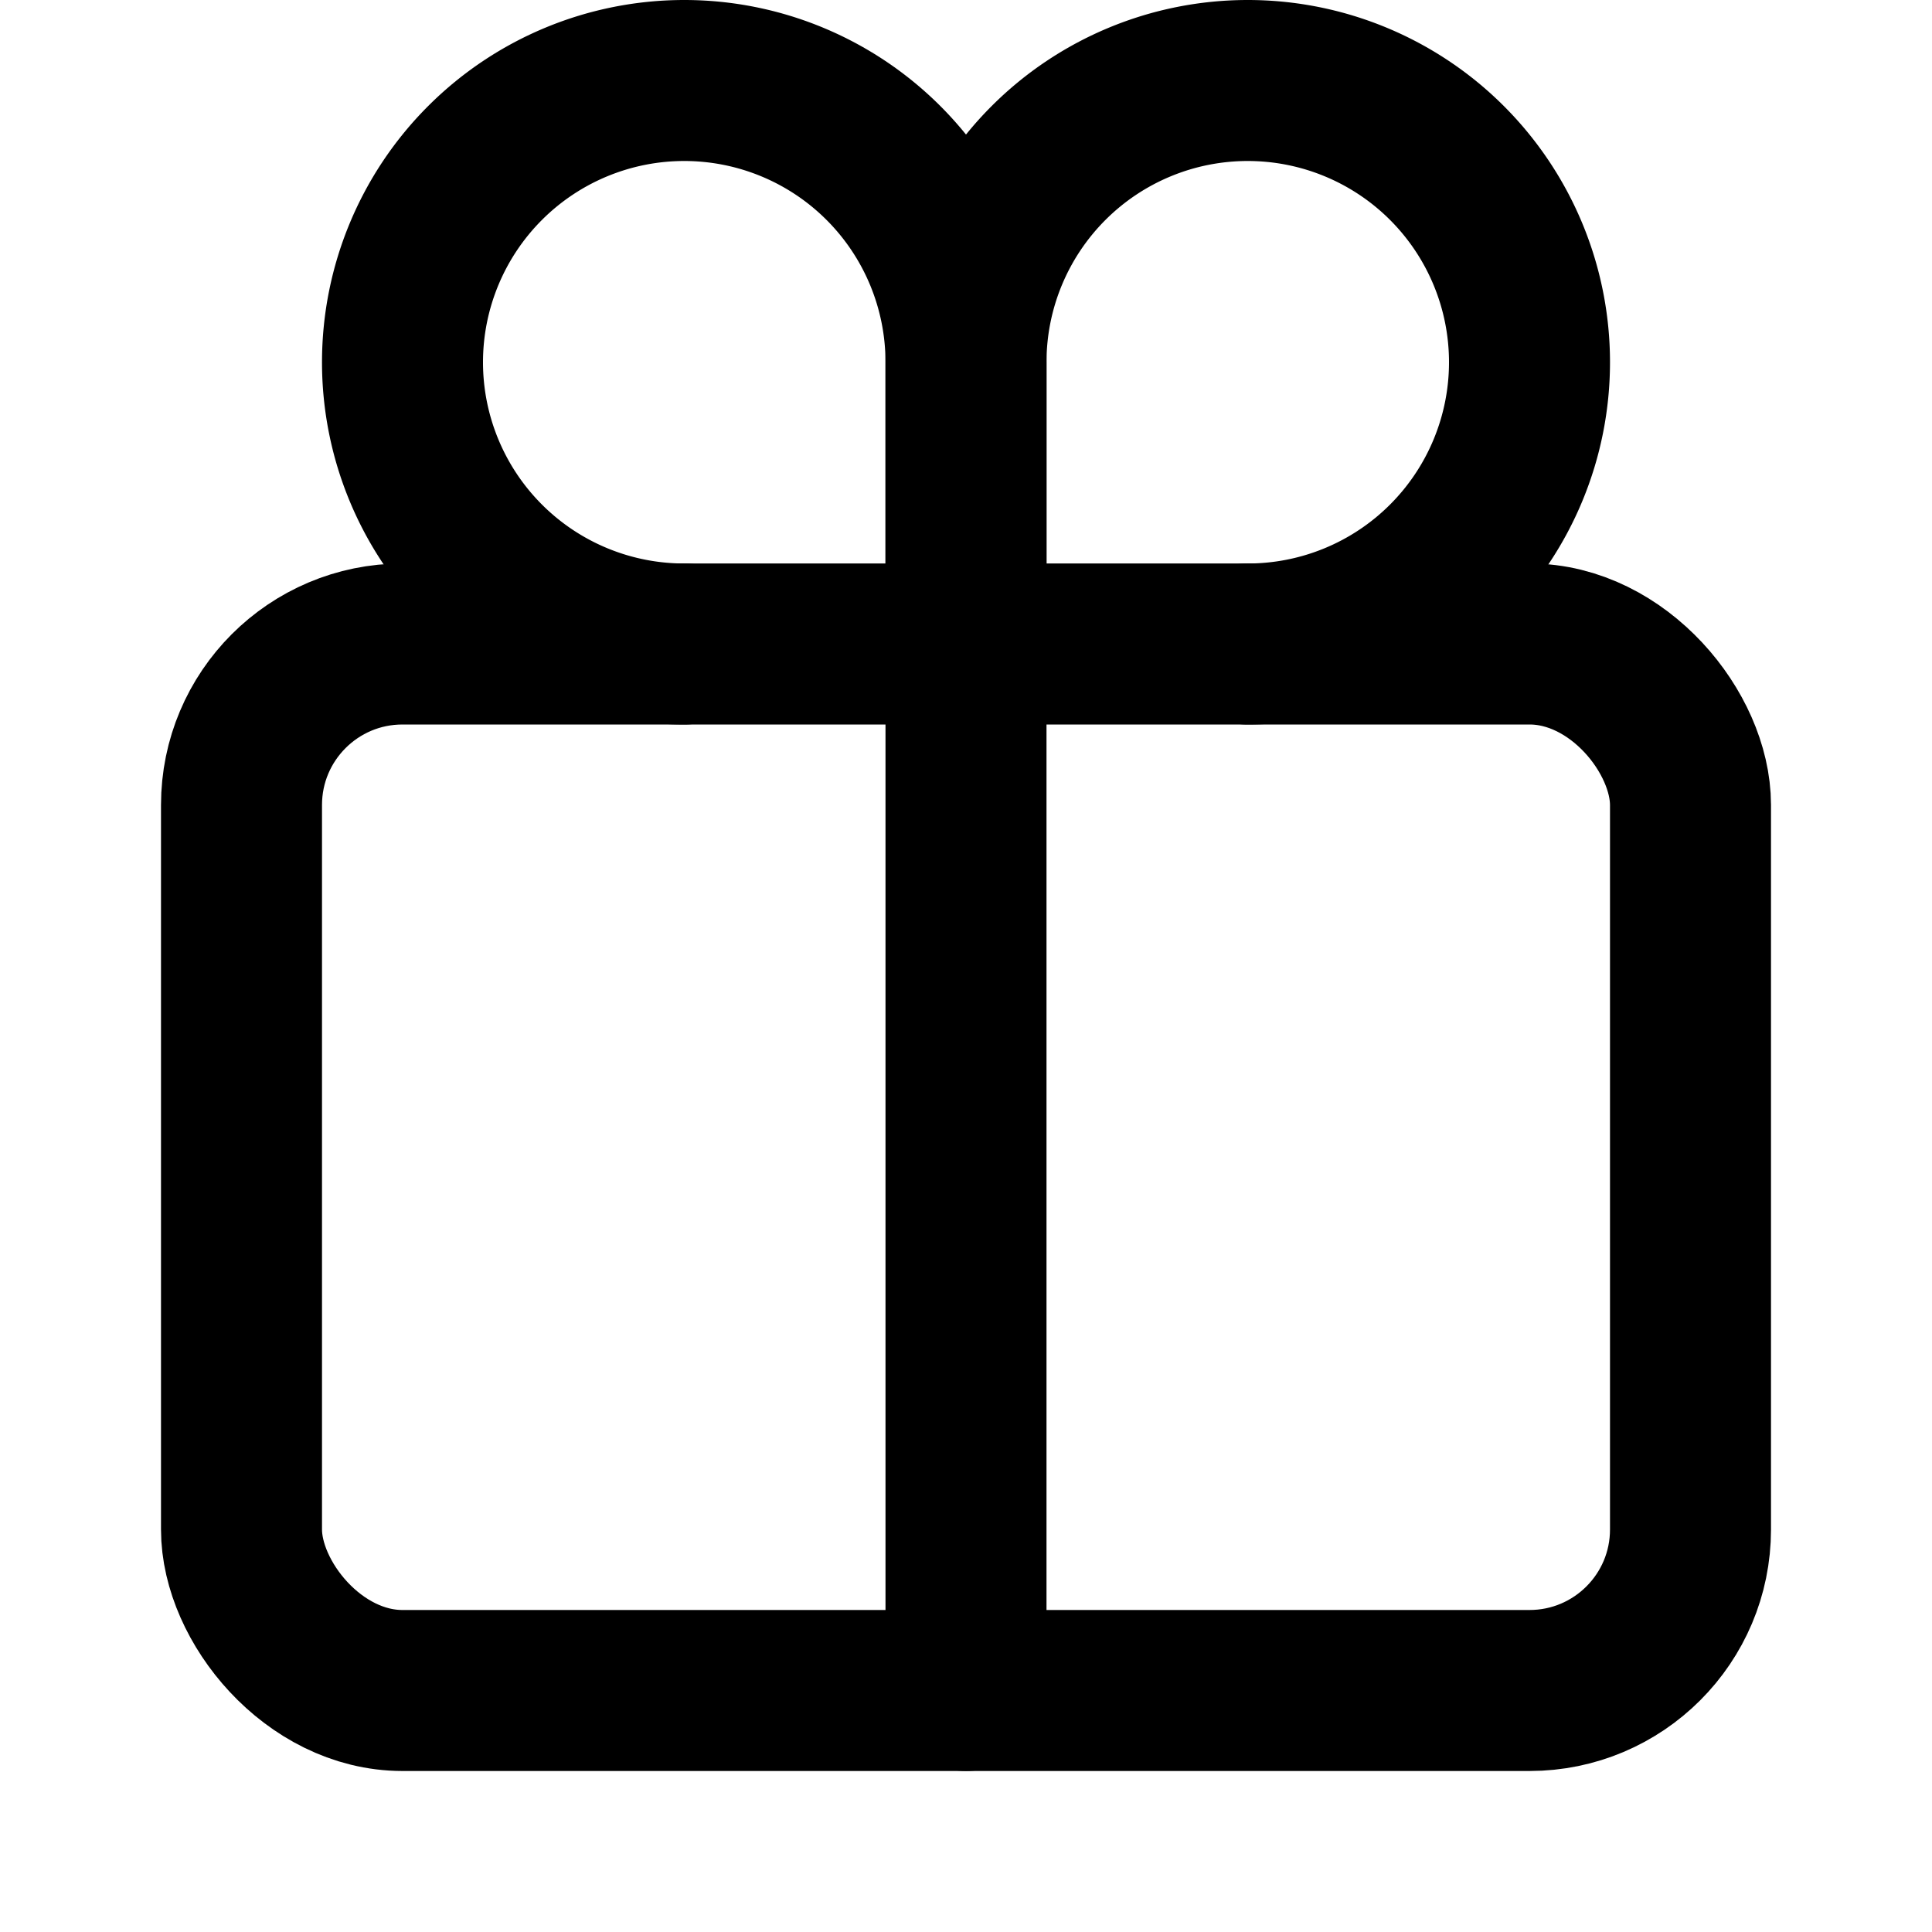
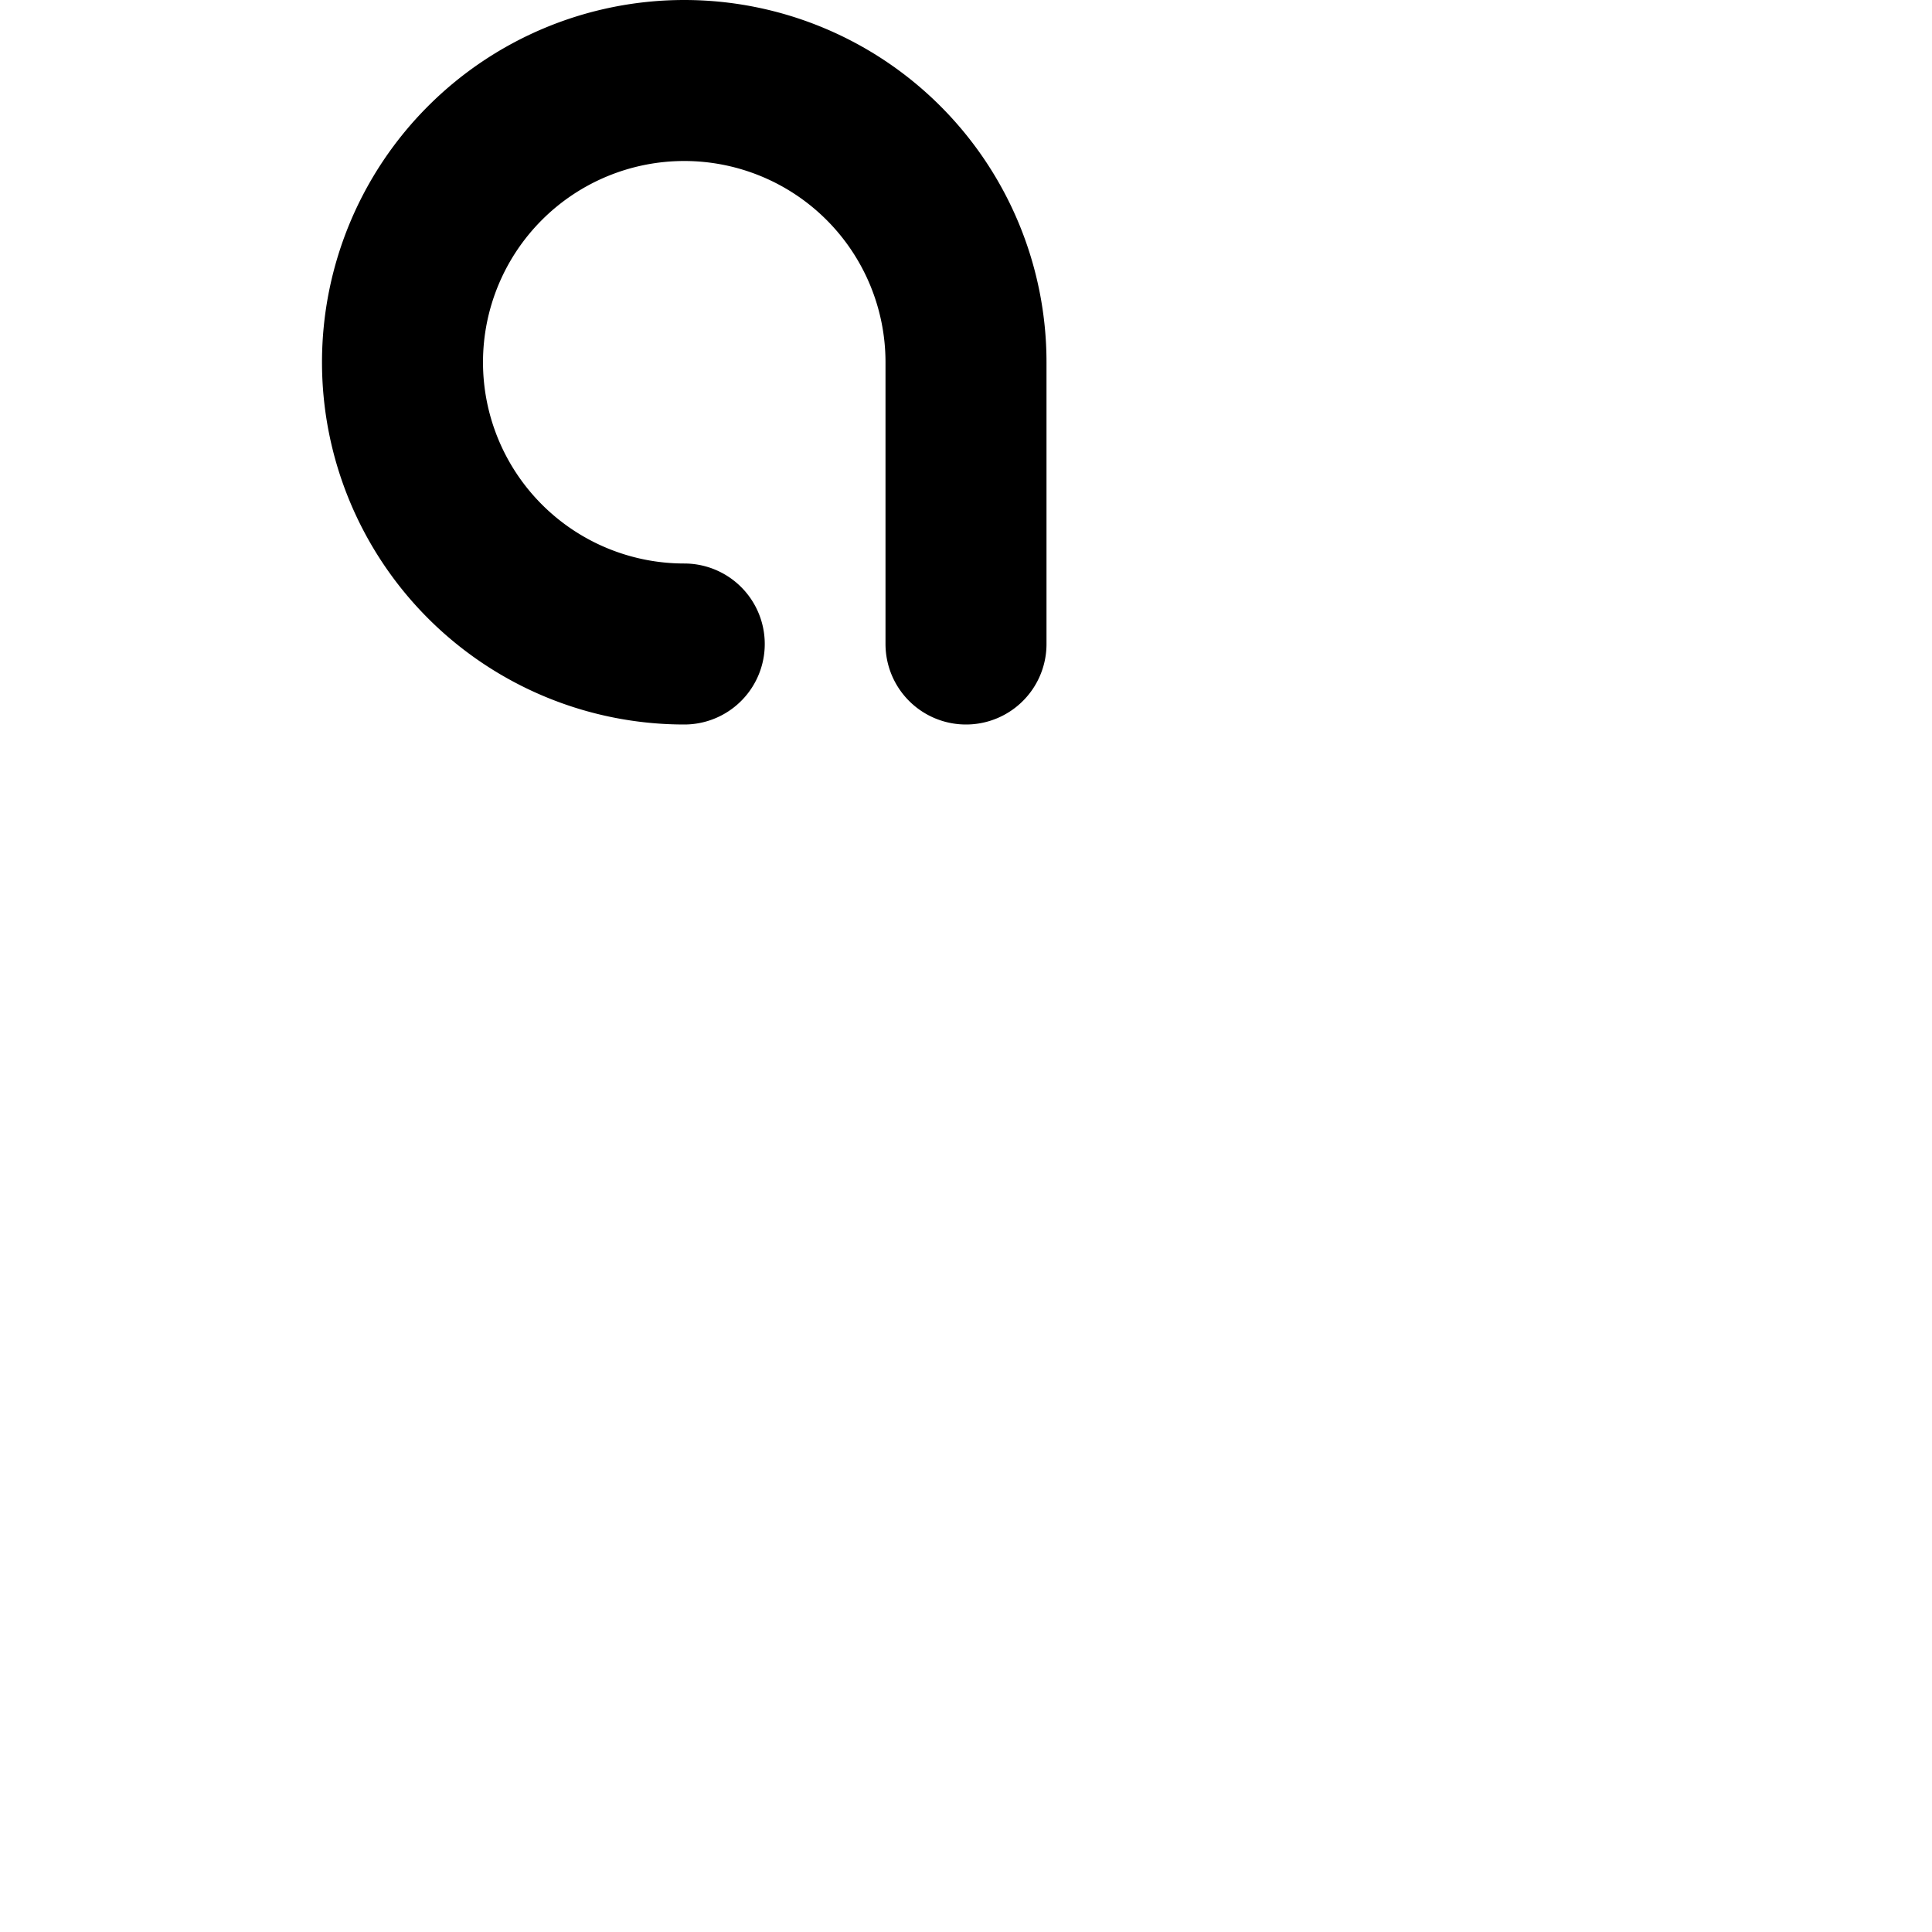
<svg xmlns="http://www.w3.org/2000/svg" width="60" height="60" viewBox="0 0 24 24" fill="none" stroke="#000000" stroke-width="2" stroke-linecap="round" stroke-linejoin="round">
-   <rect x="3" y="8" width="18" height="13" rx="2" ry="2" />
-   <path d="M12 8v13" />
  <path d="M8.5 8a3.5 3.5 0 1 1 3.5-3.5V8" />
-   <path d="M15.5 8a3.5 3.5 0 1 0-3.5-3.5V8" />
</svg>